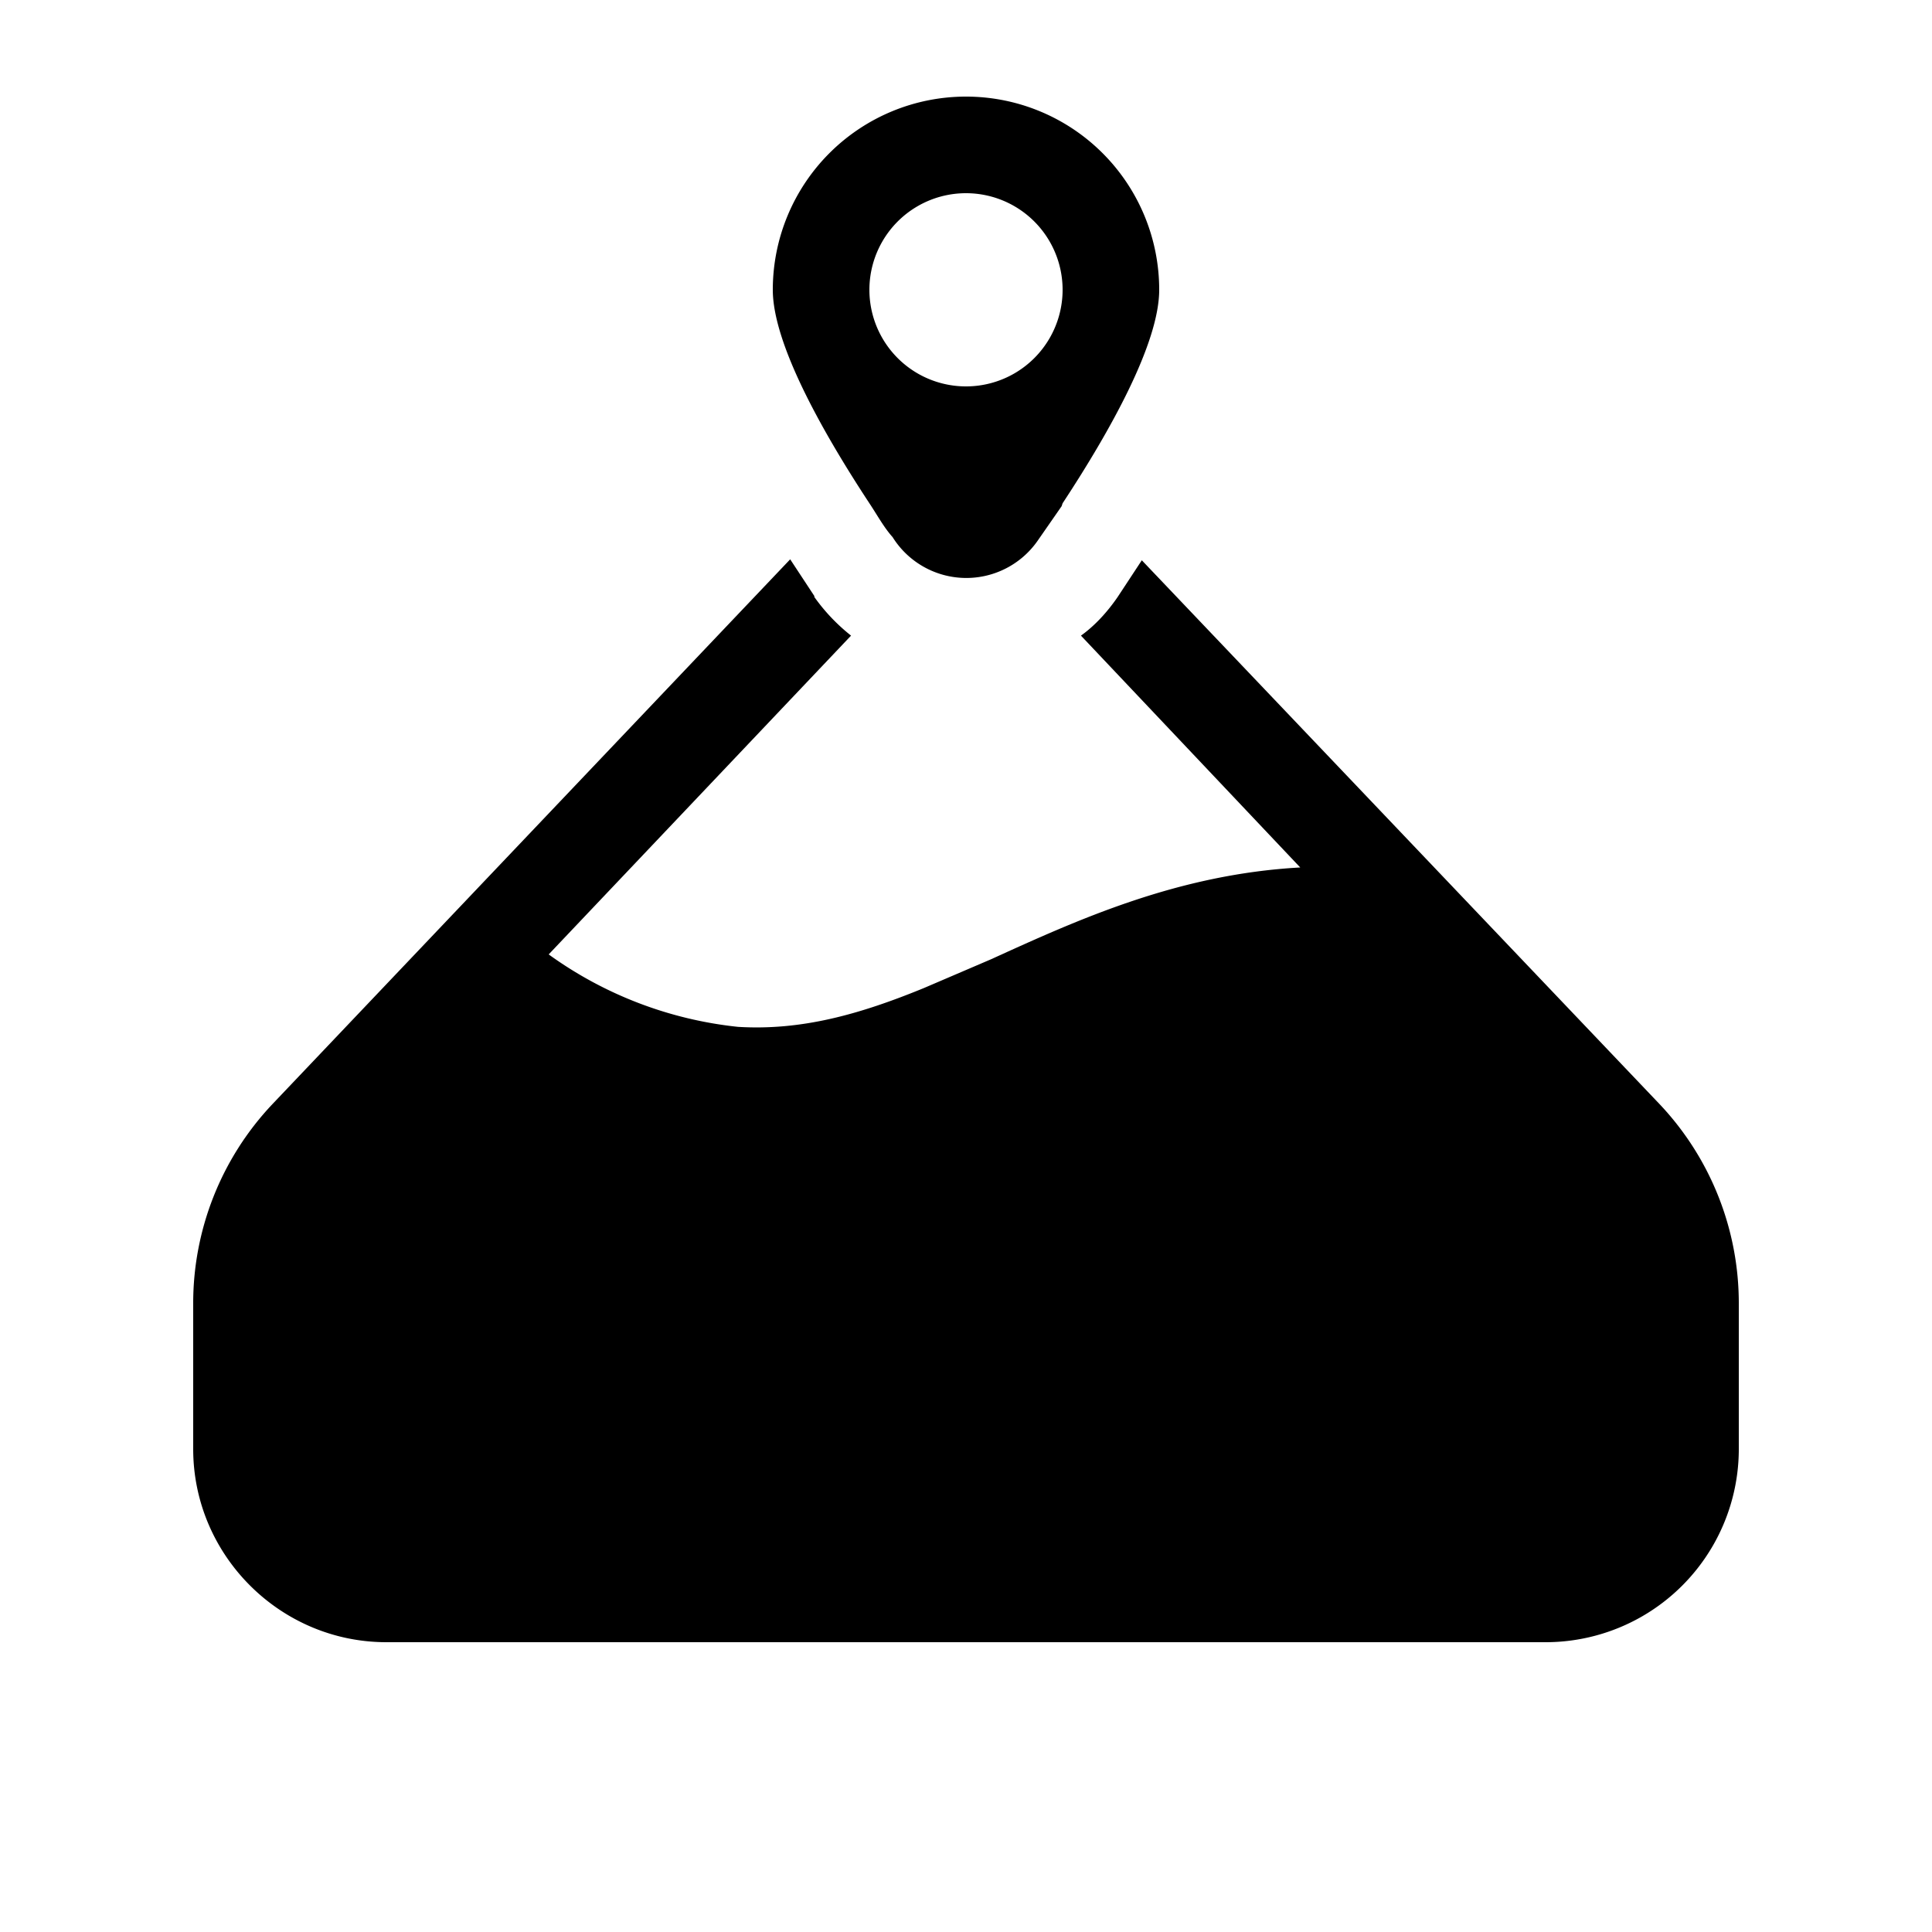
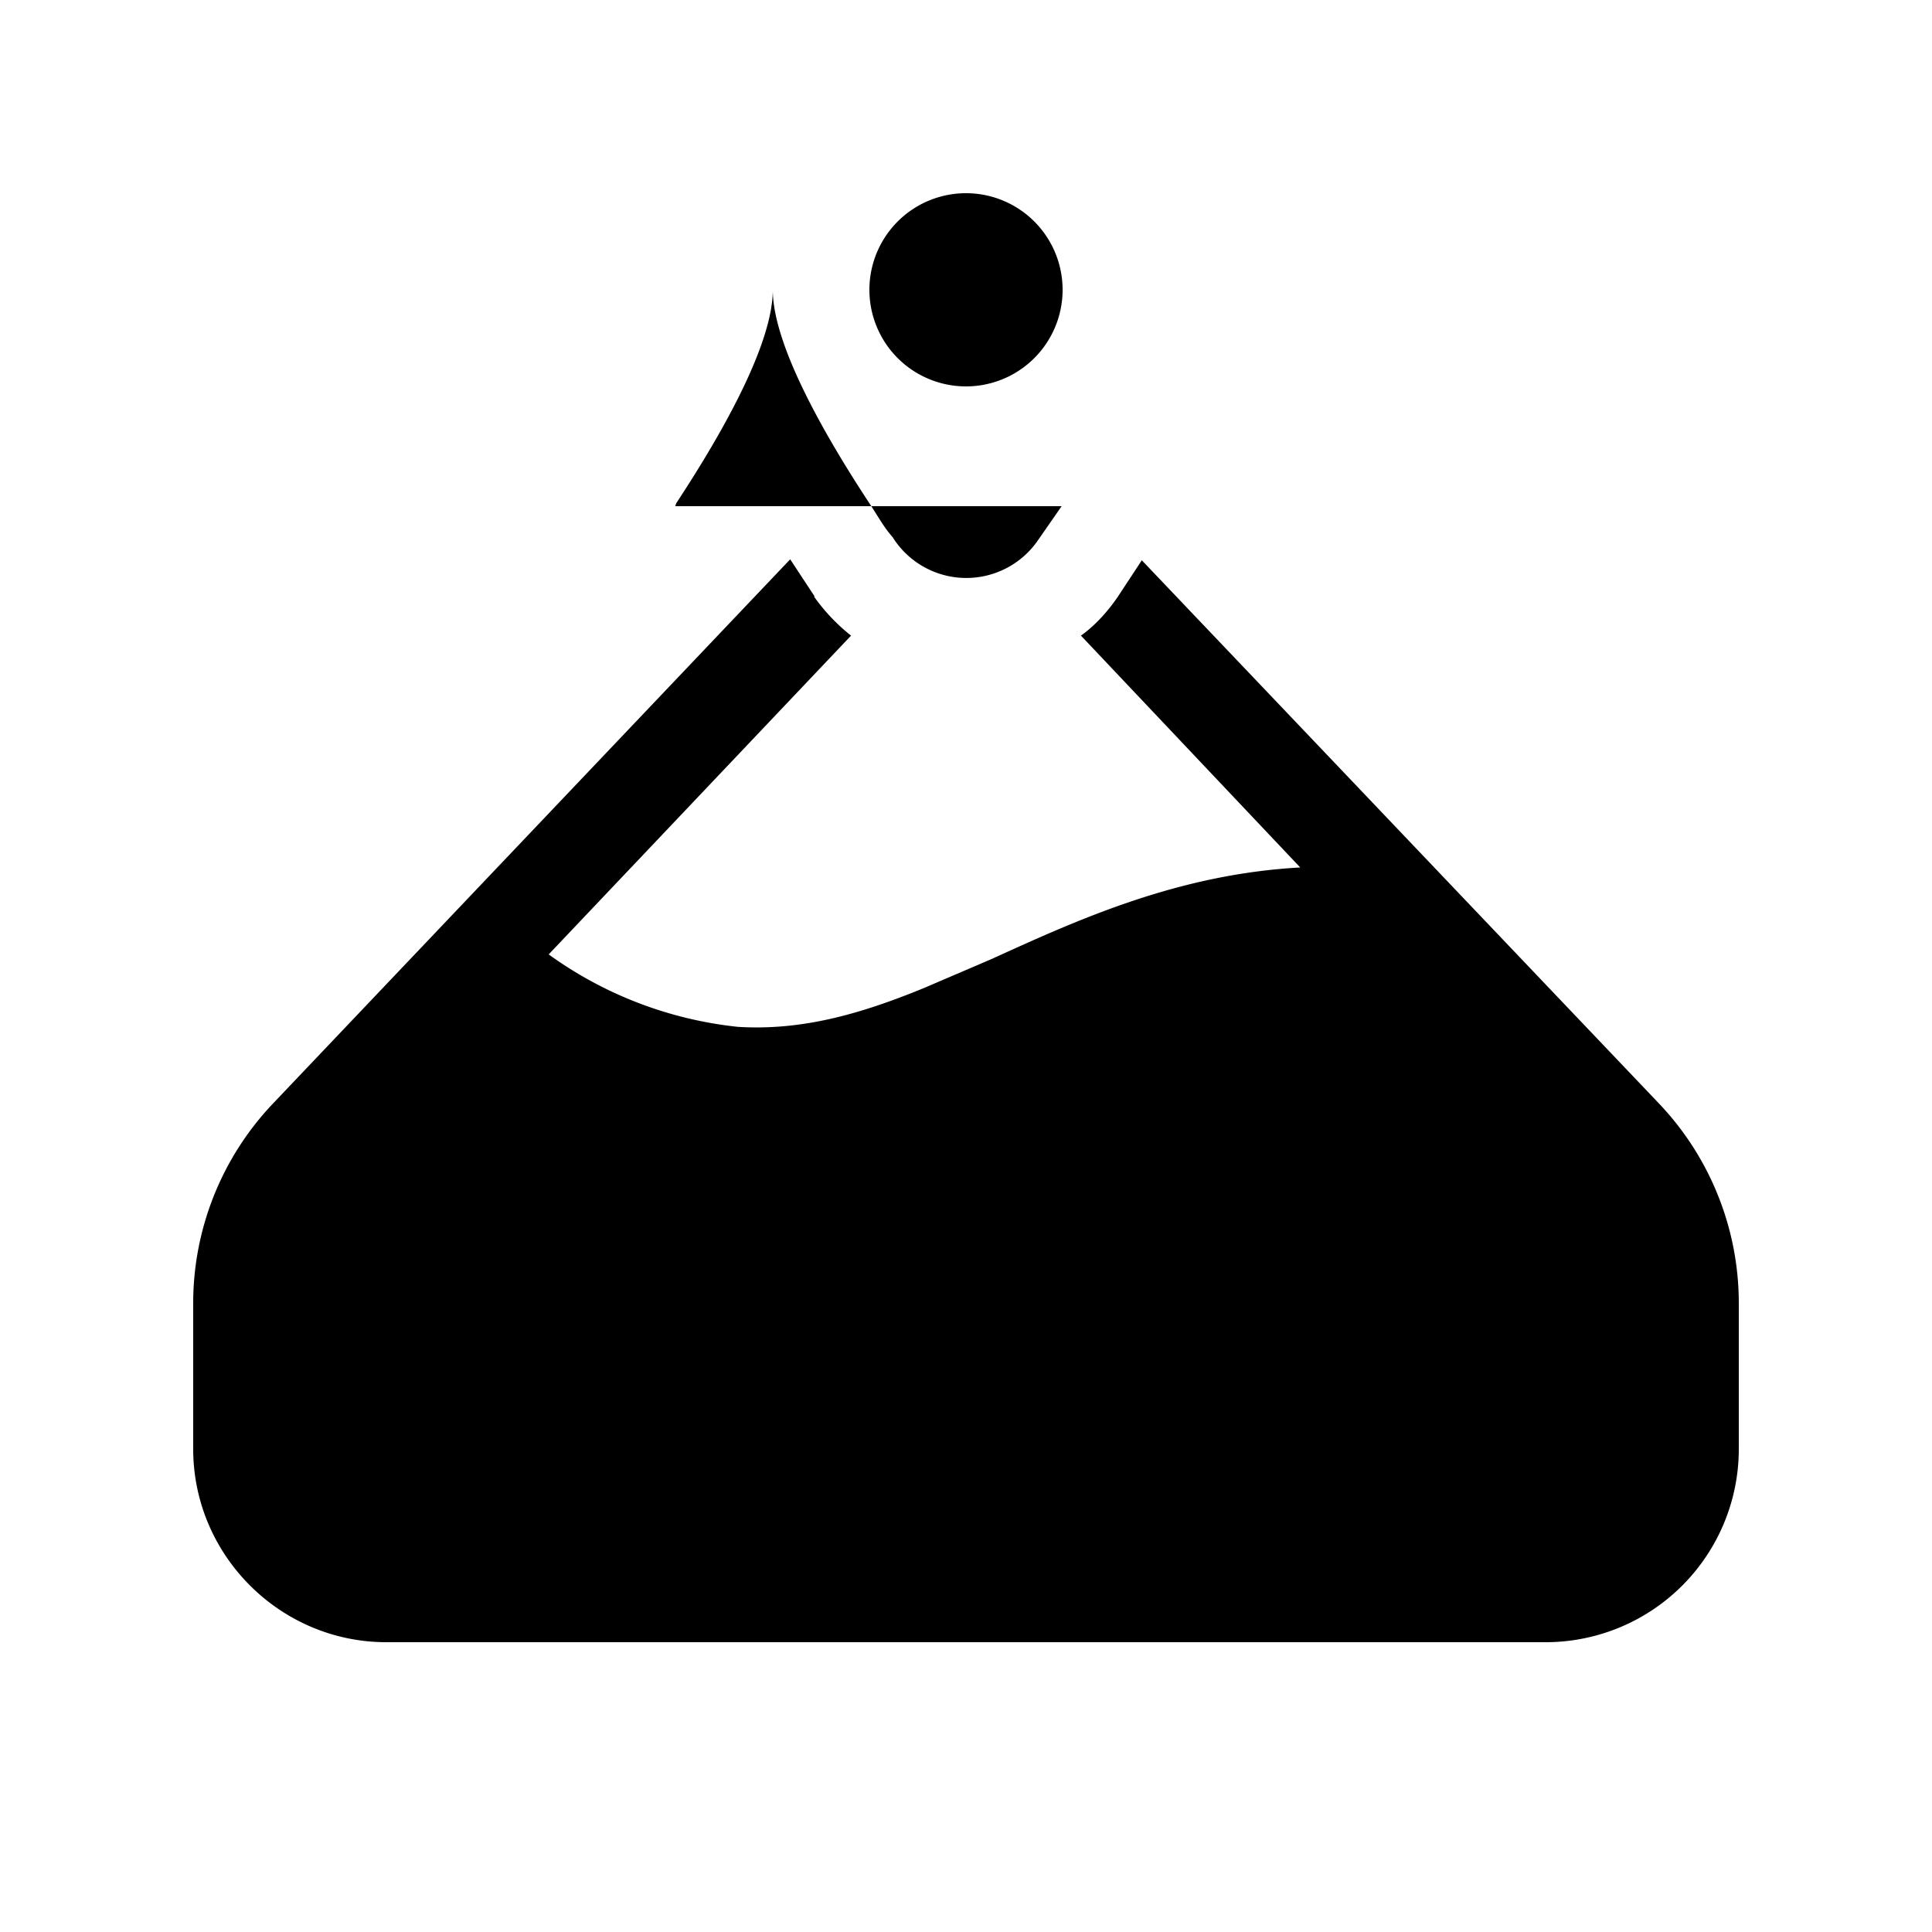
<svg xmlns="http://www.w3.org/2000/svg" width="20" height="20" viewBox="0 0 20 20">
-   <path d="m10.99 5.24-.25.36a.9.9 0 0 1-1.5-.04c-.09-.1-.16-.23-.24-.35C8.5 4.45 8 3.55 8 3a2 2 0 1 1 4 0c0 .55-.5 1.45-1 2.21l-.01.03ZM11 3a1 1 0 1 0-2 0 1 1 0 0 0 2 0ZM8.43 6.17l-.25-.38-5.36 5.64A3 3 0 0 0 2 13.5V15c0 1.1.9 2 2 2h12a2 2 0 0 0 2-2v-1.5a3 3 0 0 0-.82-2.07L11.82 5.8l-.25.38c-.11.16-.24.3-.38.4l2.27 2.4c-1.27.07-2.3.54-3.2.95l-.7.3c-.66.27-1.26.44-1.92.4a4.07 4.07 0 0 1-1.96-.75l3.13-3.3a1.95 1.95 0 0 1-.38-.4Z" />
+   <path d="m10.99 5.24-.25.36a.9.9 0 0 1-1.5-.04c-.09-.1-.16-.23-.24-.35C8.5 4.45 8 3.55 8 3c0 .55-.5 1.45-1 2.21l-.01.03ZM11 3a1 1 0 1 0-2 0 1 1 0 0 0 2 0ZM8.43 6.17l-.25-.38-5.36 5.64A3 3 0 0 0 2 13.5V15c0 1.1.9 2 2 2h12a2 2 0 0 0 2-2v-1.5a3 3 0 0 0-.82-2.07L11.82 5.8l-.25.38c-.11.16-.24.3-.38.4l2.27 2.4c-1.27.07-2.3.54-3.2.95l-.7.3c-.66.27-1.26.44-1.92.4a4.07 4.07 0 0 1-1.96-.75l3.13-3.3a1.95 1.95 0 0 1-.38-.4Z" />
</svg>